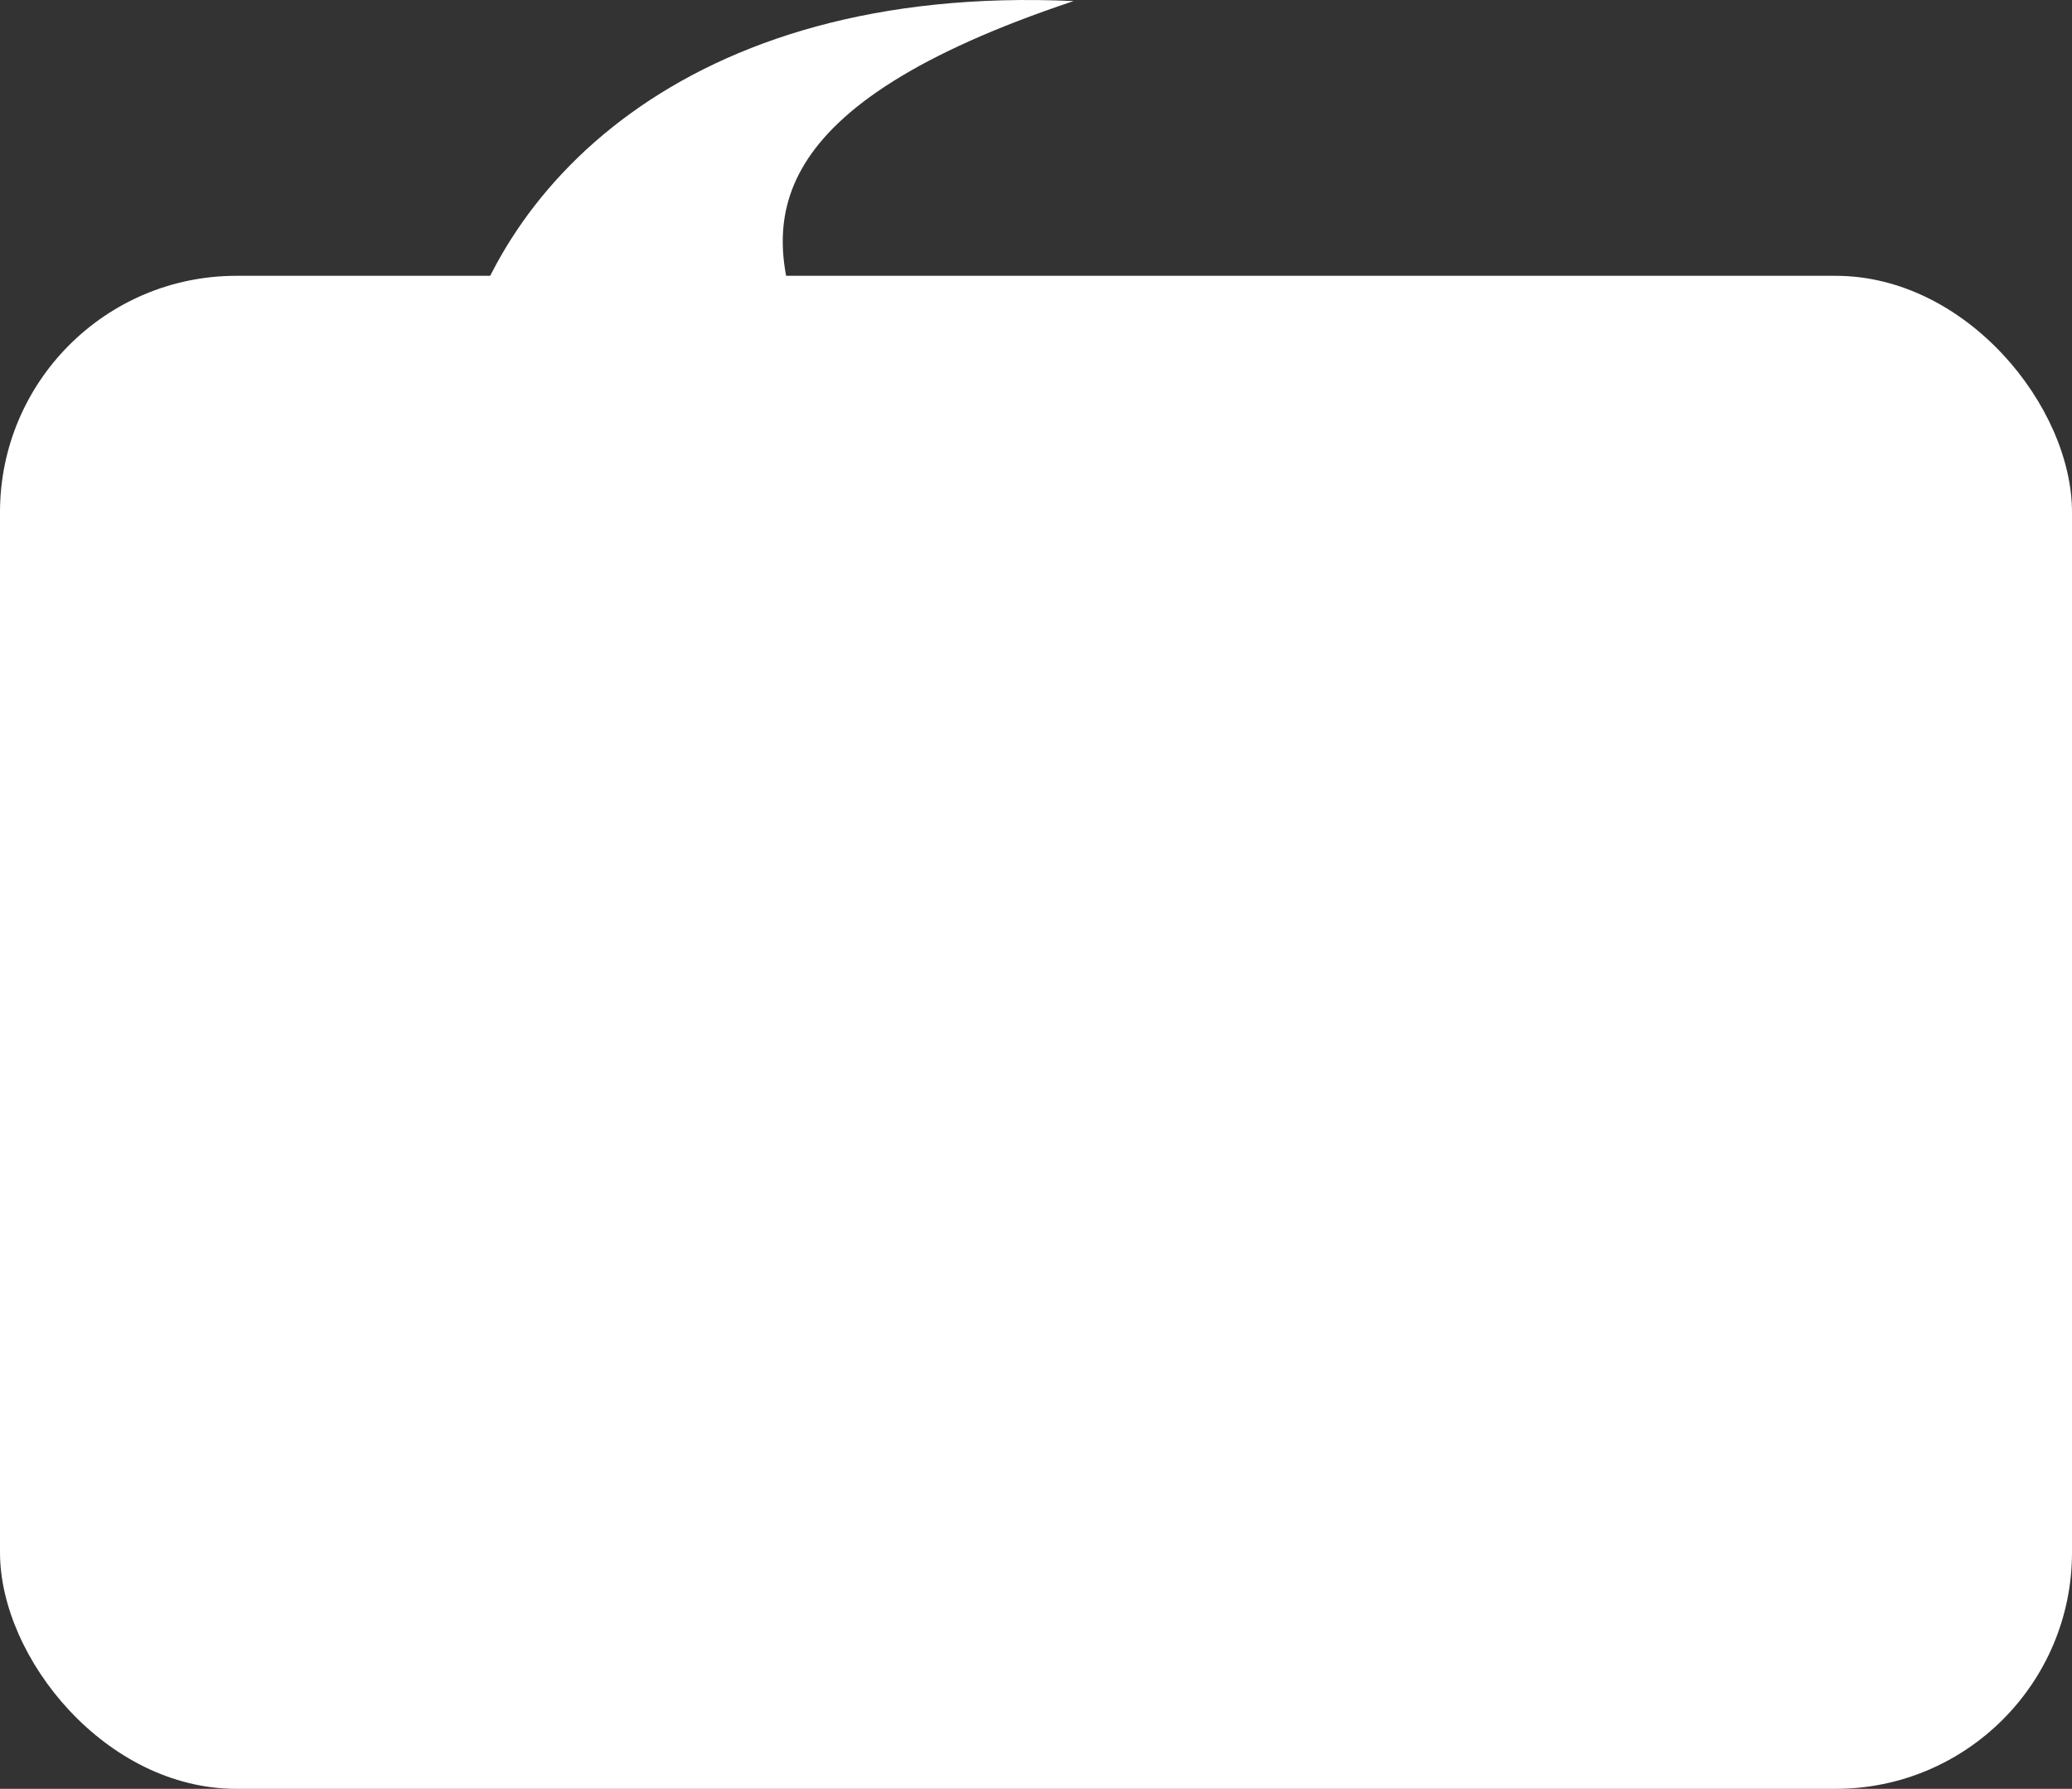
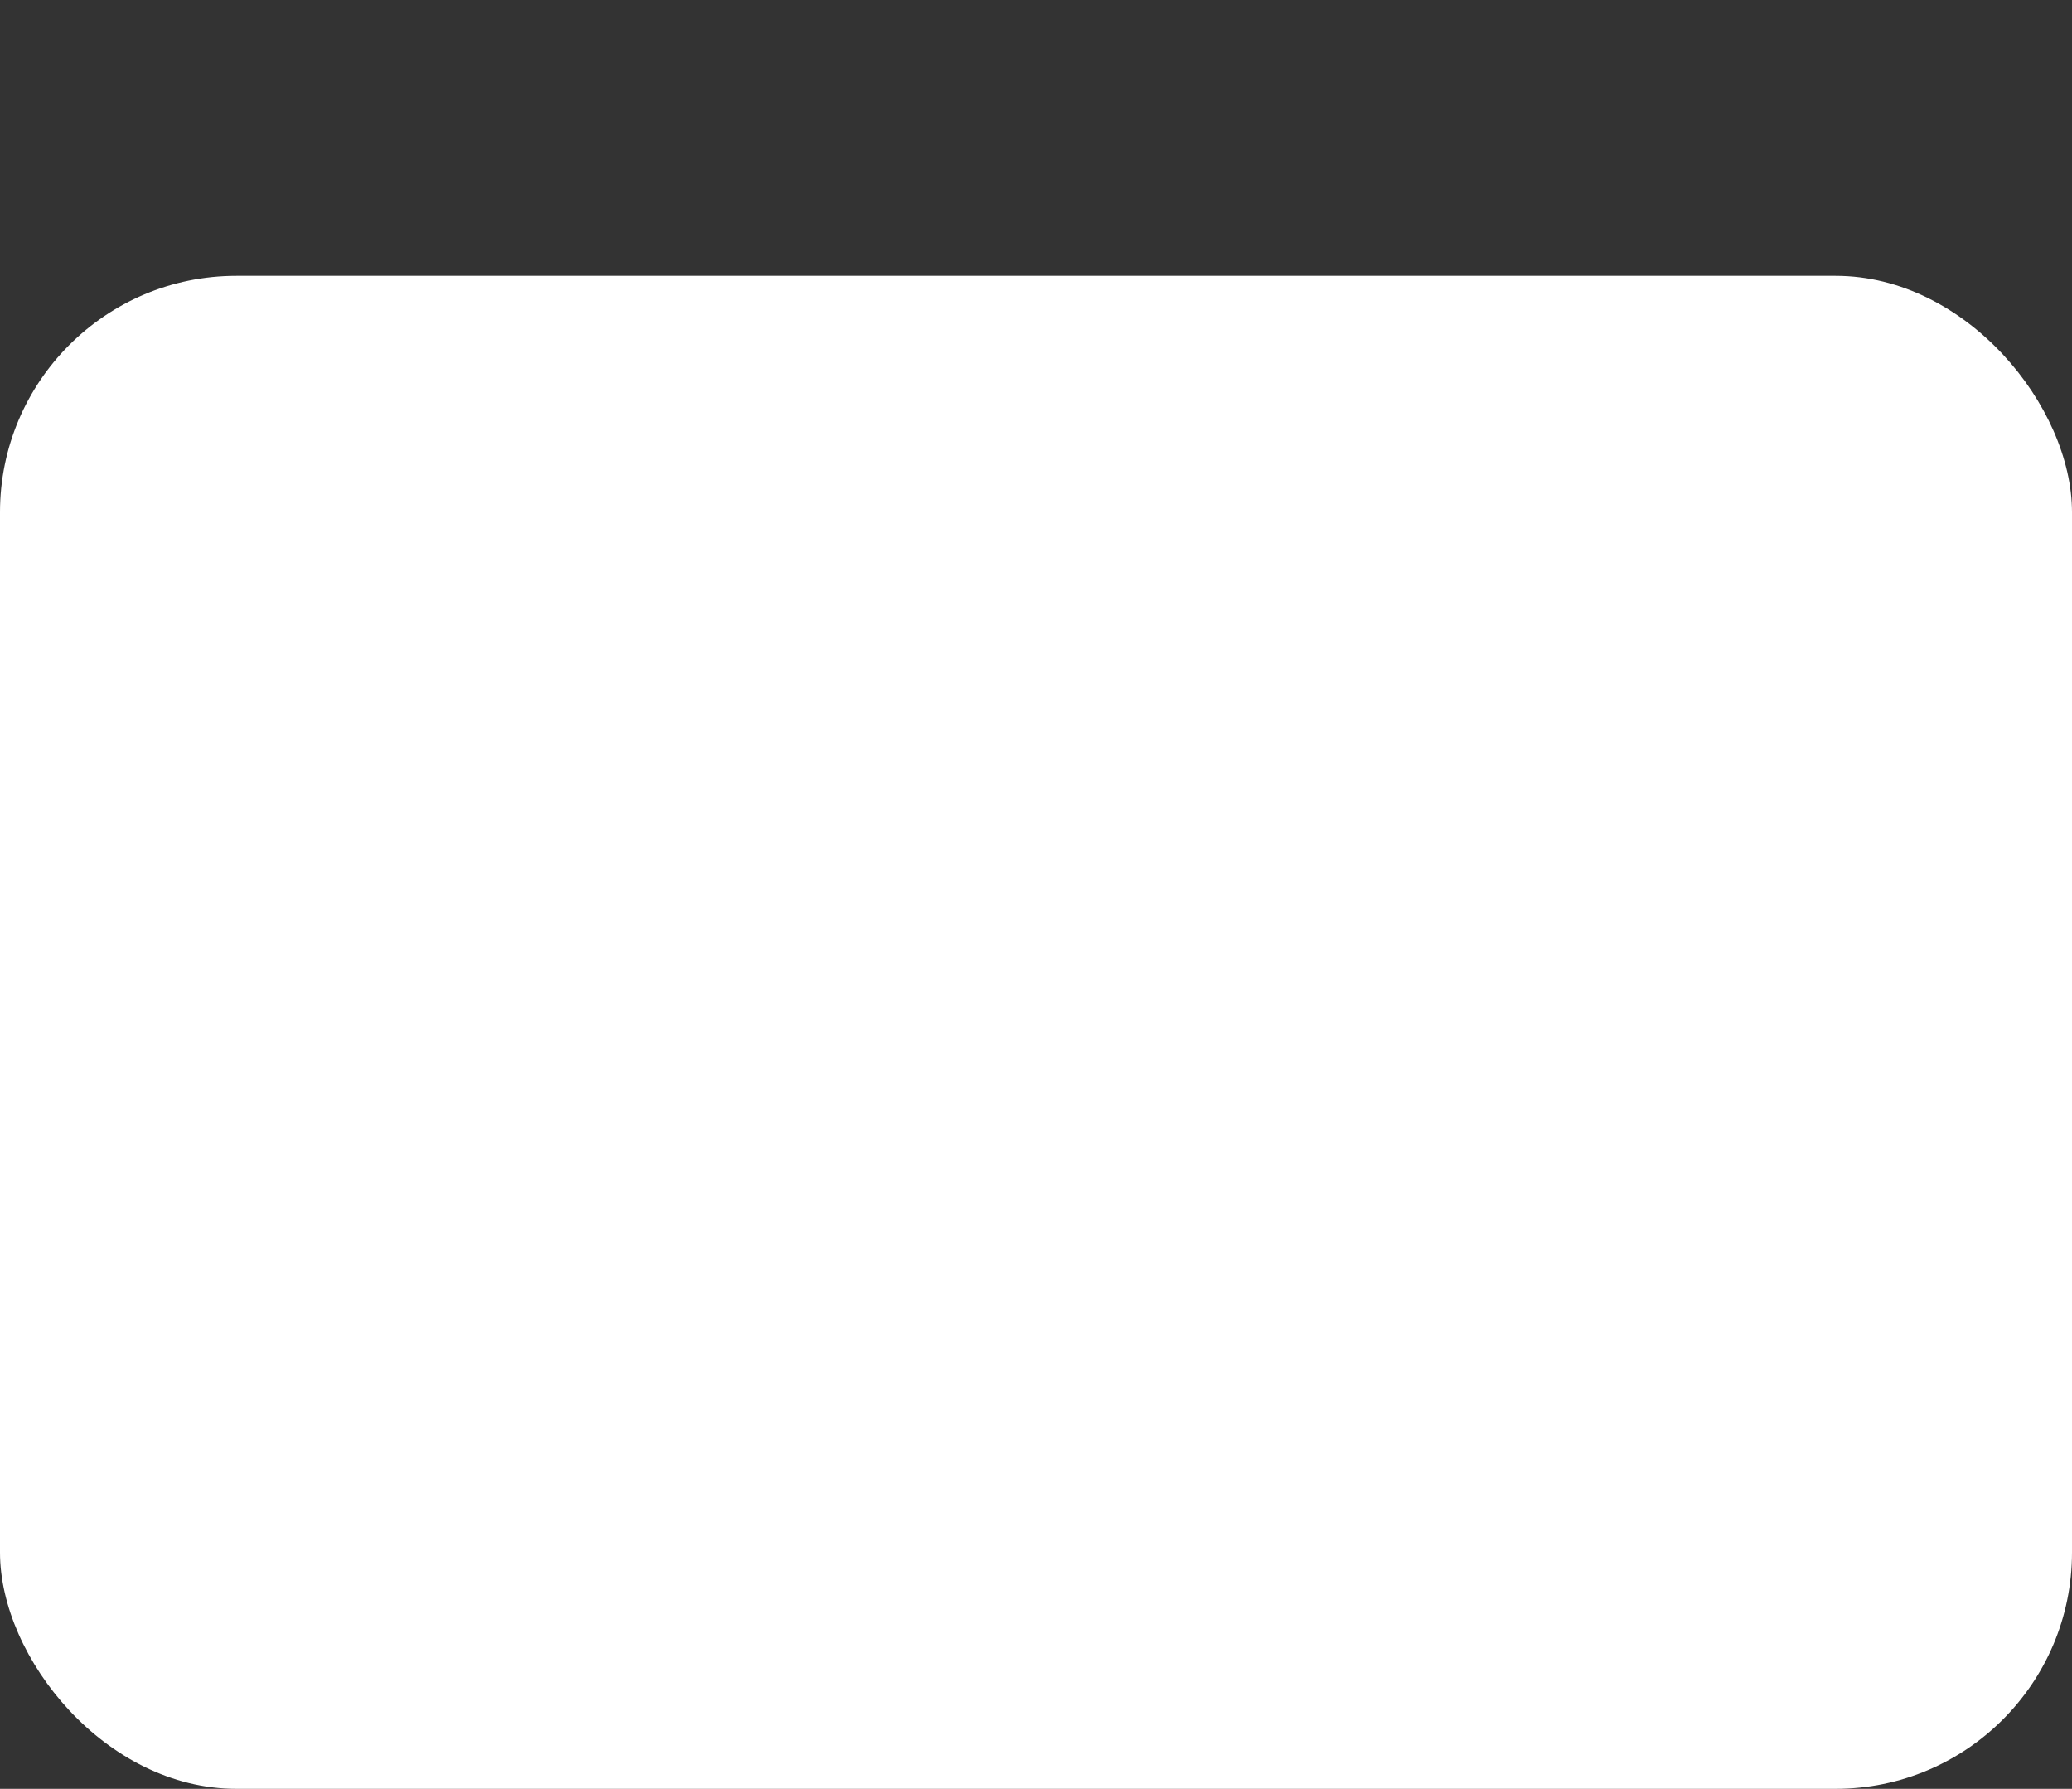
<svg xmlns="http://www.w3.org/2000/svg" width="263" height="227" viewBox="0 0 263 227" fill="none">
  <rect x="0" y="0" width="263" height="227" fill="#333333" stroke="none" />
-   <path d="M136.276 0.135C36.72 -4.395 39.114 106.6 98.278 77.501C136.419 58.743 56.76 26.651 136.276 0.135Z" fill="white" />
  <rect y="35" width="263" height="192" rx="30" fill="white" />
</svg>